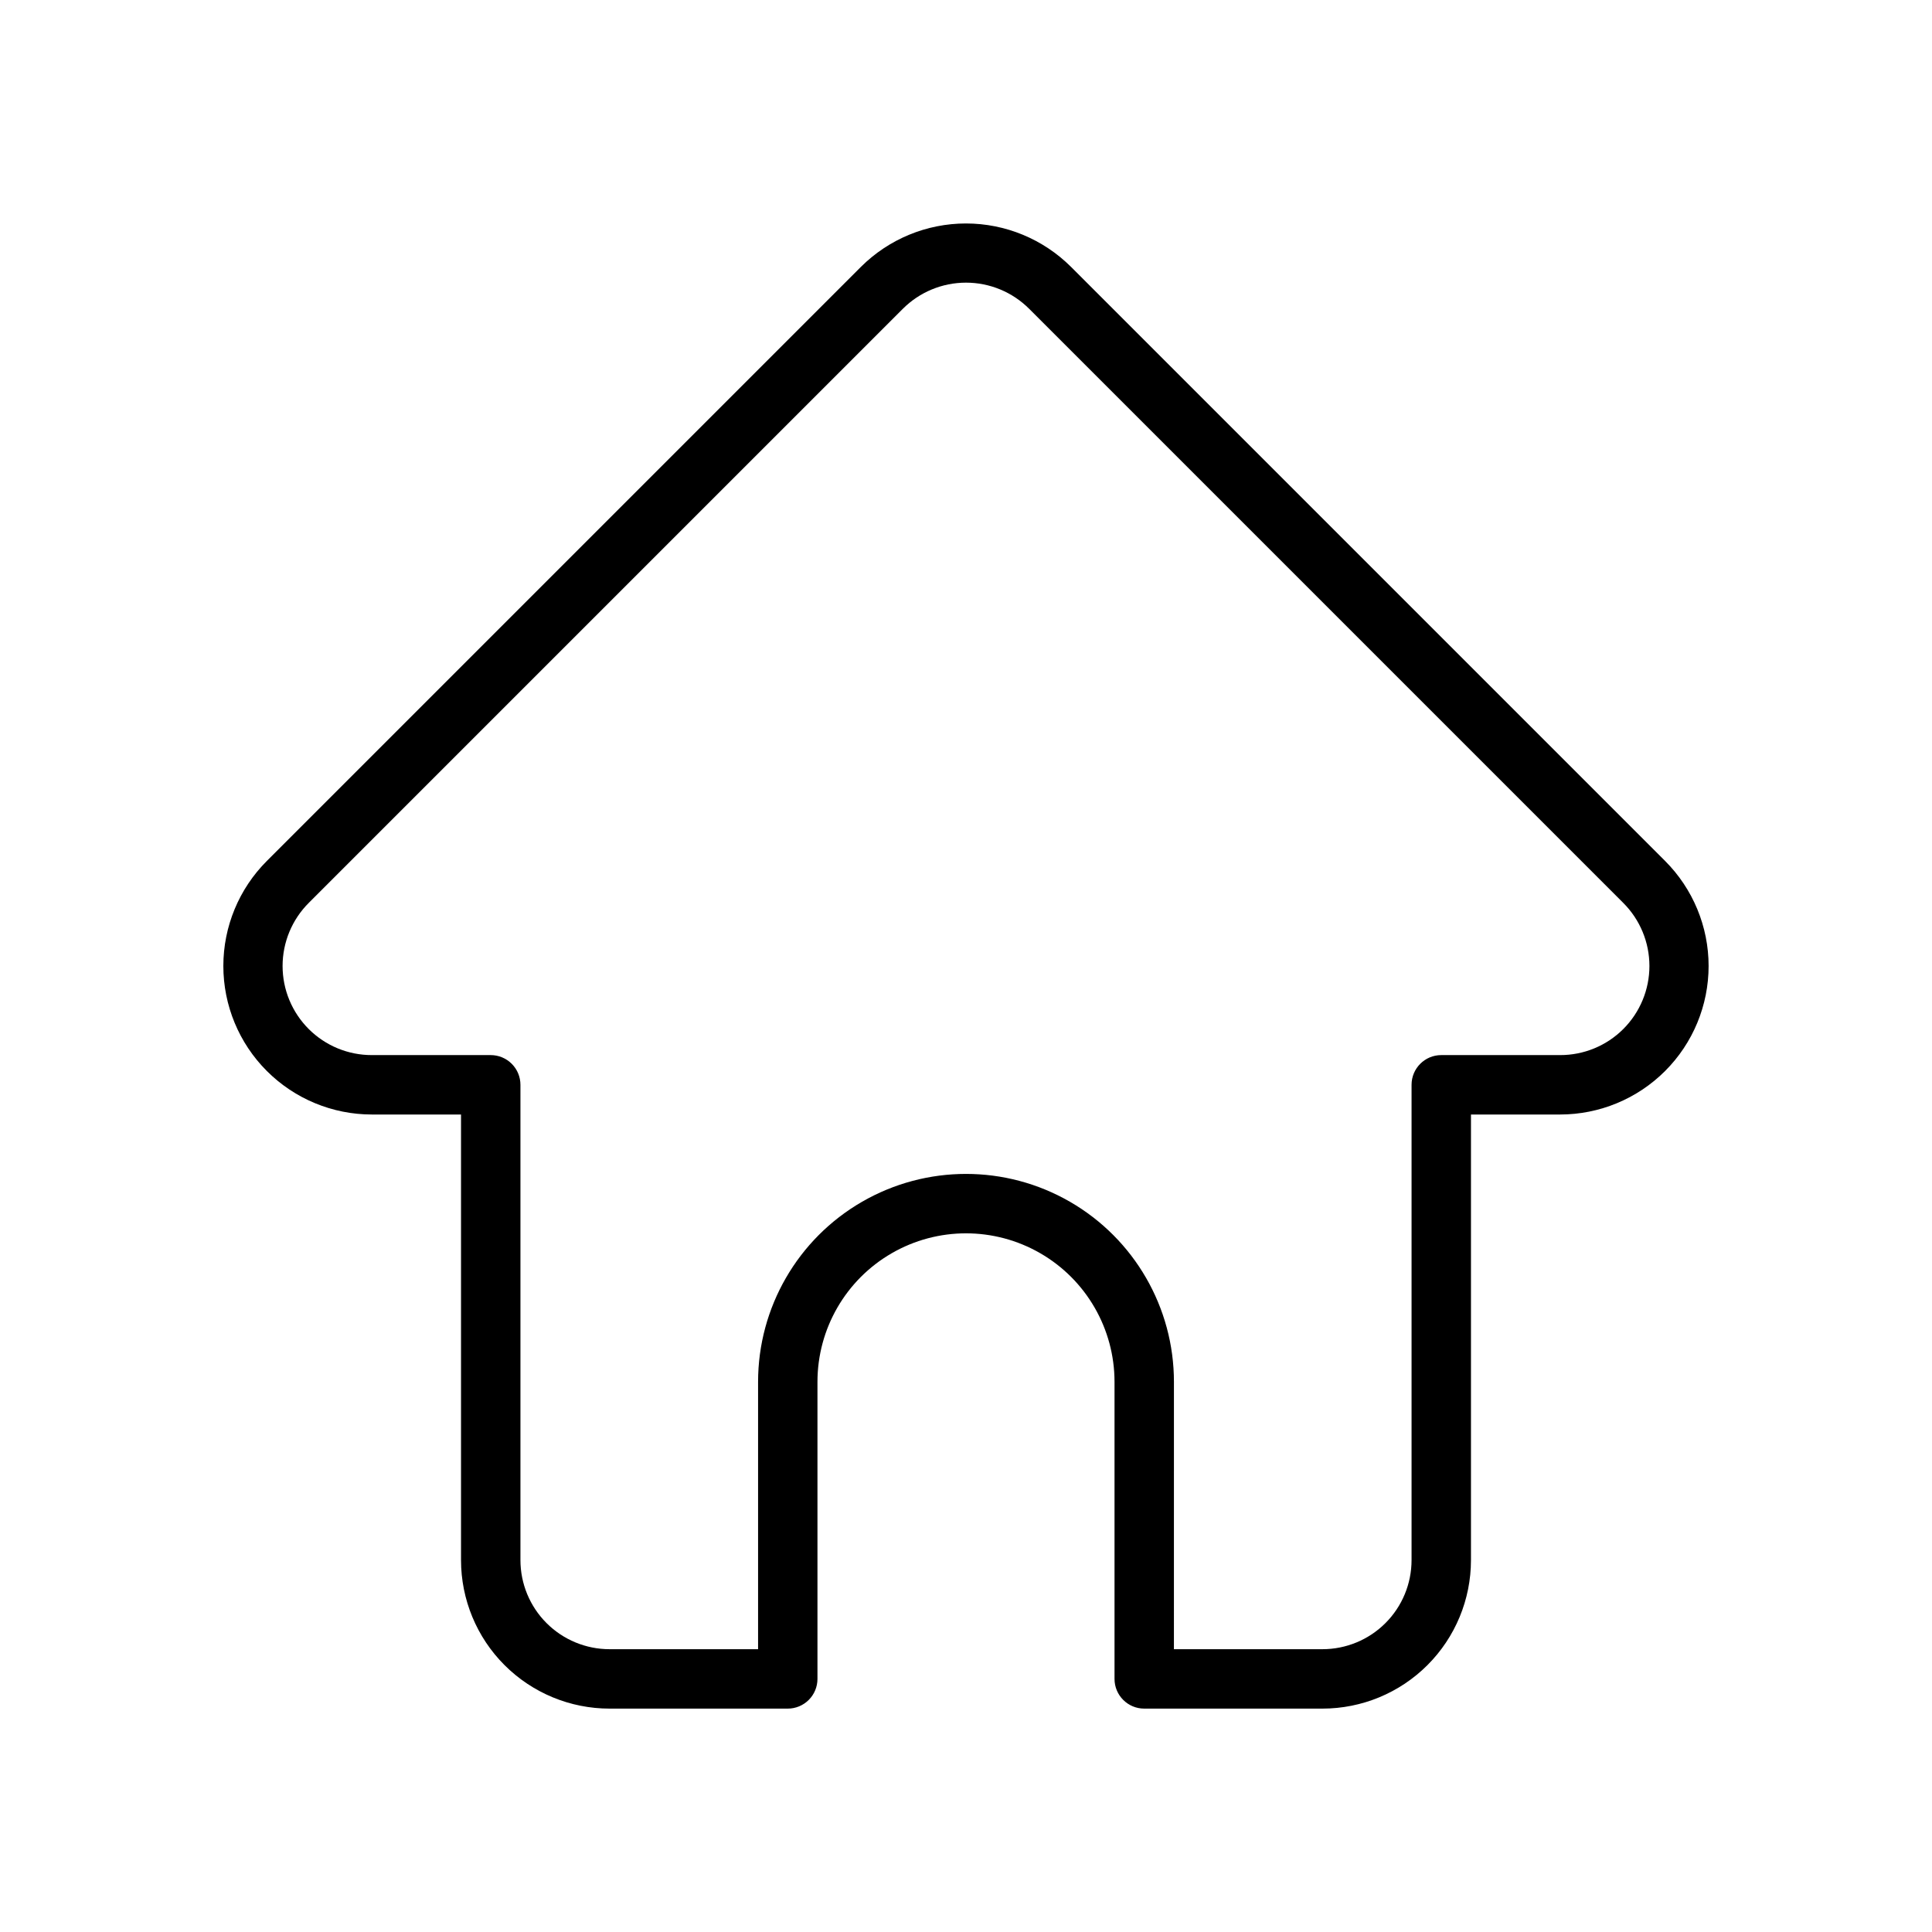
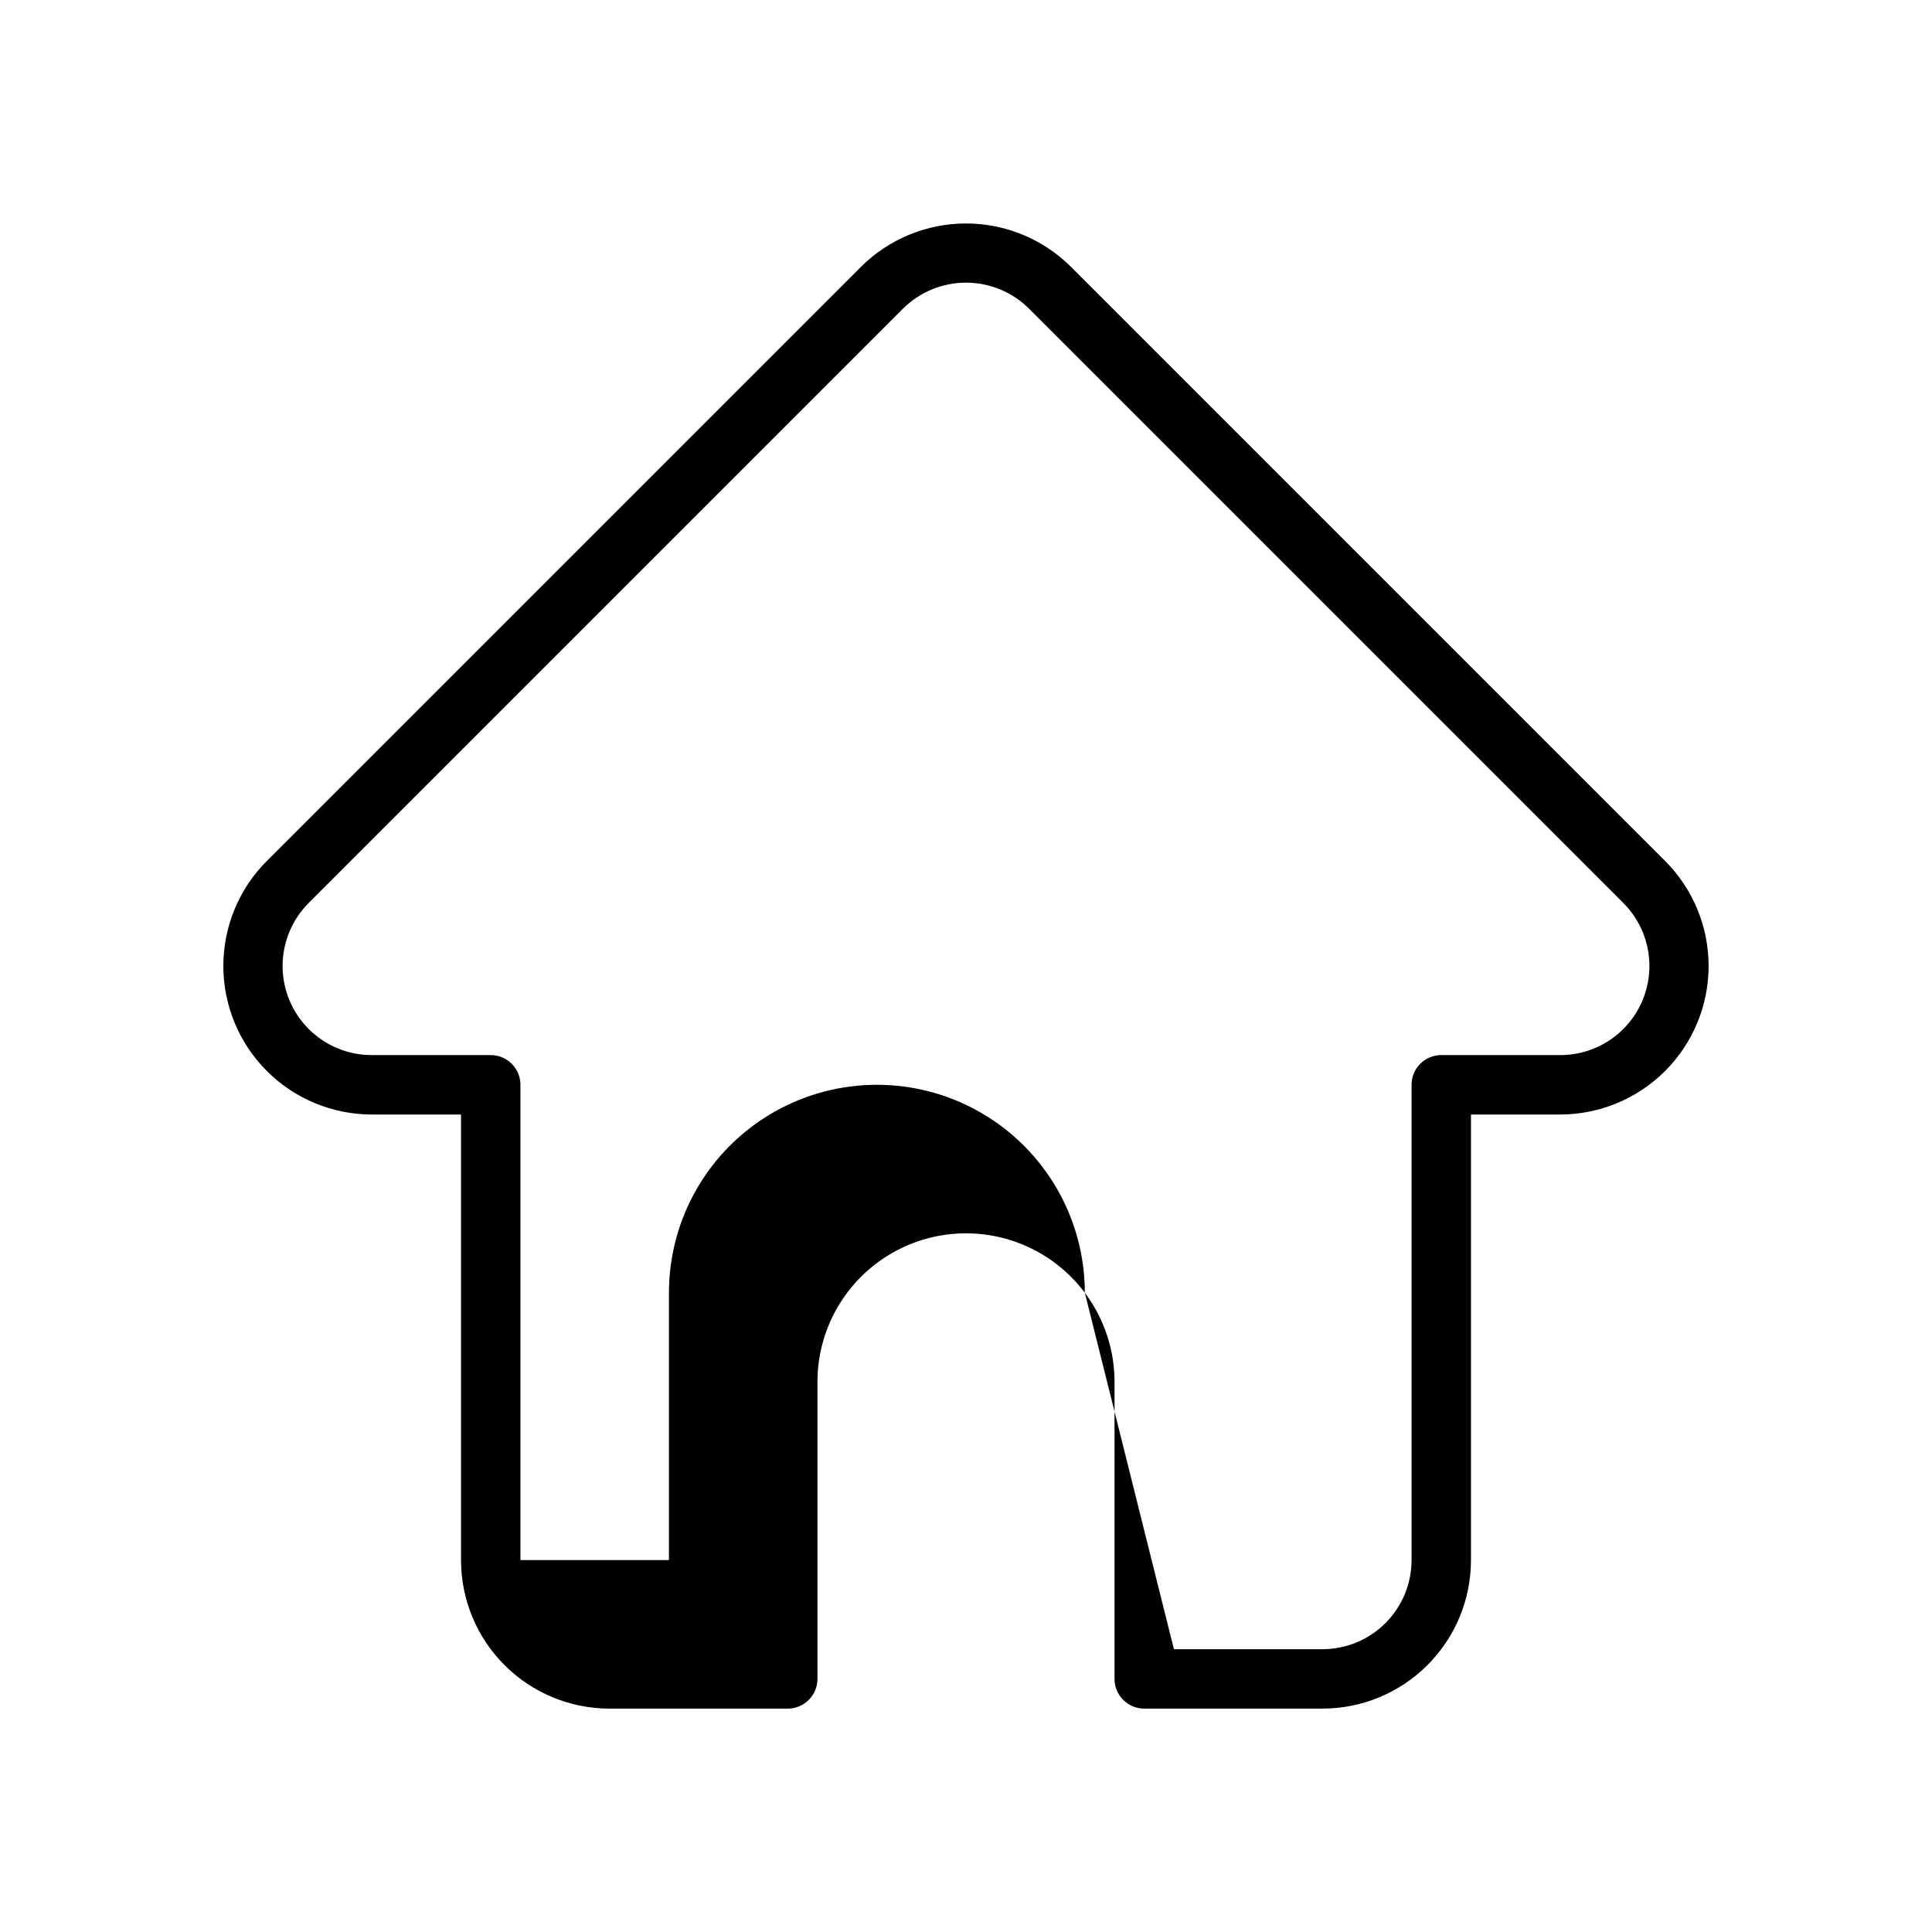
<svg xmlns="http://www.w3.org/2000/svg" fill="#000000" width="800px" height="800px" version="1.1" viewBox="144 144 512 512">
-   <path d="m494.46 596.8h-47.23c-4.348 0-7.871-3.527-7.871-7.875v-78.719c0-14.062-7.504-27.055-19.68-34.086-12.18-7.031-27.184-7.031-39.359 0-12.18 7.031-19.684 20.023-19.684 34.086v78.719c0 2.09-0.828 4.09-2.305 5.566-1.477 1.477-3.477 2.309-5.566 2.309h-47.23c-10.441 0-20.453-4.148-27.832-11.531-7.383-7.379-11.527-17.391-11.527-27.832v-118.08h-23.617c-10.441 0.004-20.457-4.144-27.84-11.527-7.383-7.379-11.531-17.395-11.531-27.836s4.148-20.453 11.531-27.836l157.44-157.44c7.394-7.359 17.402-11.496 27.832-11.496 10.434 0 20.441 4.137 27.832 11.496l157.44 157.44c7.383 7.383 11.535 17.395 11.535 27.832 0 10.441-4.144 20.453-11.527 27.836-7.383 7.383-17.395 11.531-27.836 11.531h-23.613v118.08c0 10.441-4.148 20.453-11.531 27.832-7.379 7.383-17.391 11.531-27.832 11.531zm-39.359-15.742h39.359v-0.004c6.266 0 12.273-2.488 16.699-6.918 4.43-4.426 6.918-10.434 6.918-16.699v-125.95c0-4.348 3.523-7.875 7.871-7.875h31.488c6.277 0.016 12.301-2.465 16.742-6.898 4.441-4.434 6.938-10.449 6.934-16.723-0.004-6.277-2.5-12.293-6.945-16.723l-157.44-157.44c-4.438-4.434-10.453-6.922-16.727-6.922s-12.293 2.488-16.73 6.922l-157.44 157.44c-4.441 4.43-6.941 10.445-6.945 16.723 0 6.273 2.492 12.289 6.938 16.723 4.441 4.434 10.465 6.914 16.738 6.898h31.488c2.086 0 4.09 0.832 5.566 2.309 1.477 1.477 2.305 3.477 2.305 5.566v125.95c0 6.266 2.488 12.273 6.918 16.699 4.43 4.43 10.434 6.918 16.699 6.918h39.359v-70.848c0-19.688 10.504-37.879 27.551-47.723 17.051-9.844 38.055-9.844 55.105 0s27.551 28.035 27.551 47.723z" />
+   <path d="m494.46 596.8h-47.23c-4.348 0-7.871-3.527-7.871-7.875v-78.719c0-14.062-7.504-27.055-19.68-34.086-12.18-7.031-27.184-7.031-39.359 0-12.18 7.031-19.684 20.023-19.684 34.086v78.719c0 2.09-0.828 4.09-2.305 5.566-1.477 1.477-3.477 2.309-5.566 2.309h-47.23c-10.441 0-20.453-4.148-27.832-11.531-7.383-7.379-11.527-17.391-11.527-27.832v-118.08h-23.617c-10.441 0.004-20.457-4.144-27.84-11.527-7.383-7.379-11.531-17.395-11.531-27.836s4.148-20.453 11.531-27.836l157.44-157.44c7.394-7.359 17.402-11.496 27.832-11.496 10.434 0 20.441 4.137 27.832 11.496l157.44 157.44c7.383 7.383 11.535 17.395 11.535 27.832 0 10.441-4.144 20.453-11.527 27.836-7.383 7.383-17.395 11.531-27.836 11.531h-23.613v118.08c0 10.441-4.148 20.453-11.531 27.832-7.379 7.383-17.391 11.531-27.832 11.531zm-39.359-15.742h39.359v-0.004c6.266 0 12.273-2.488 16.699-6.918 4.43-4.426 6.918-10.434 6.918-16.699v-125.95c0-4.348 3.523-7.875 7.871-7.875h31.488c6.277 0.016 12.301-2.465 16.742-6.898 4.441-4.434 6.938-10.449 6.934-16.723-0.004-6.277-2.5-12.293-6.945-16.723l-157.44-157.44c-4.438-4.434-10.453-6.922-16.727-6.922s-12.293 2.488-16.73 6.922l-157.44 157.44c-4.441 4.43-6.941 10.445-6.945 16.723 0 6.273 2.492 12.289 6.938 16.723 4.441 4.434 10.465 6.914 16.738 6.898h31.488c2.086 0 4.09 0.832 5.566 2.309 1.477 1.477 2.305 3.477 2.305 5.566v125.95h39.359v-70.848c0-19.688 10.504-37.879 27.551-47.723 17.051-9.844 38.055-9.844 55.105 0s27.551 28.035 27.551 47.723z" />
</svg>